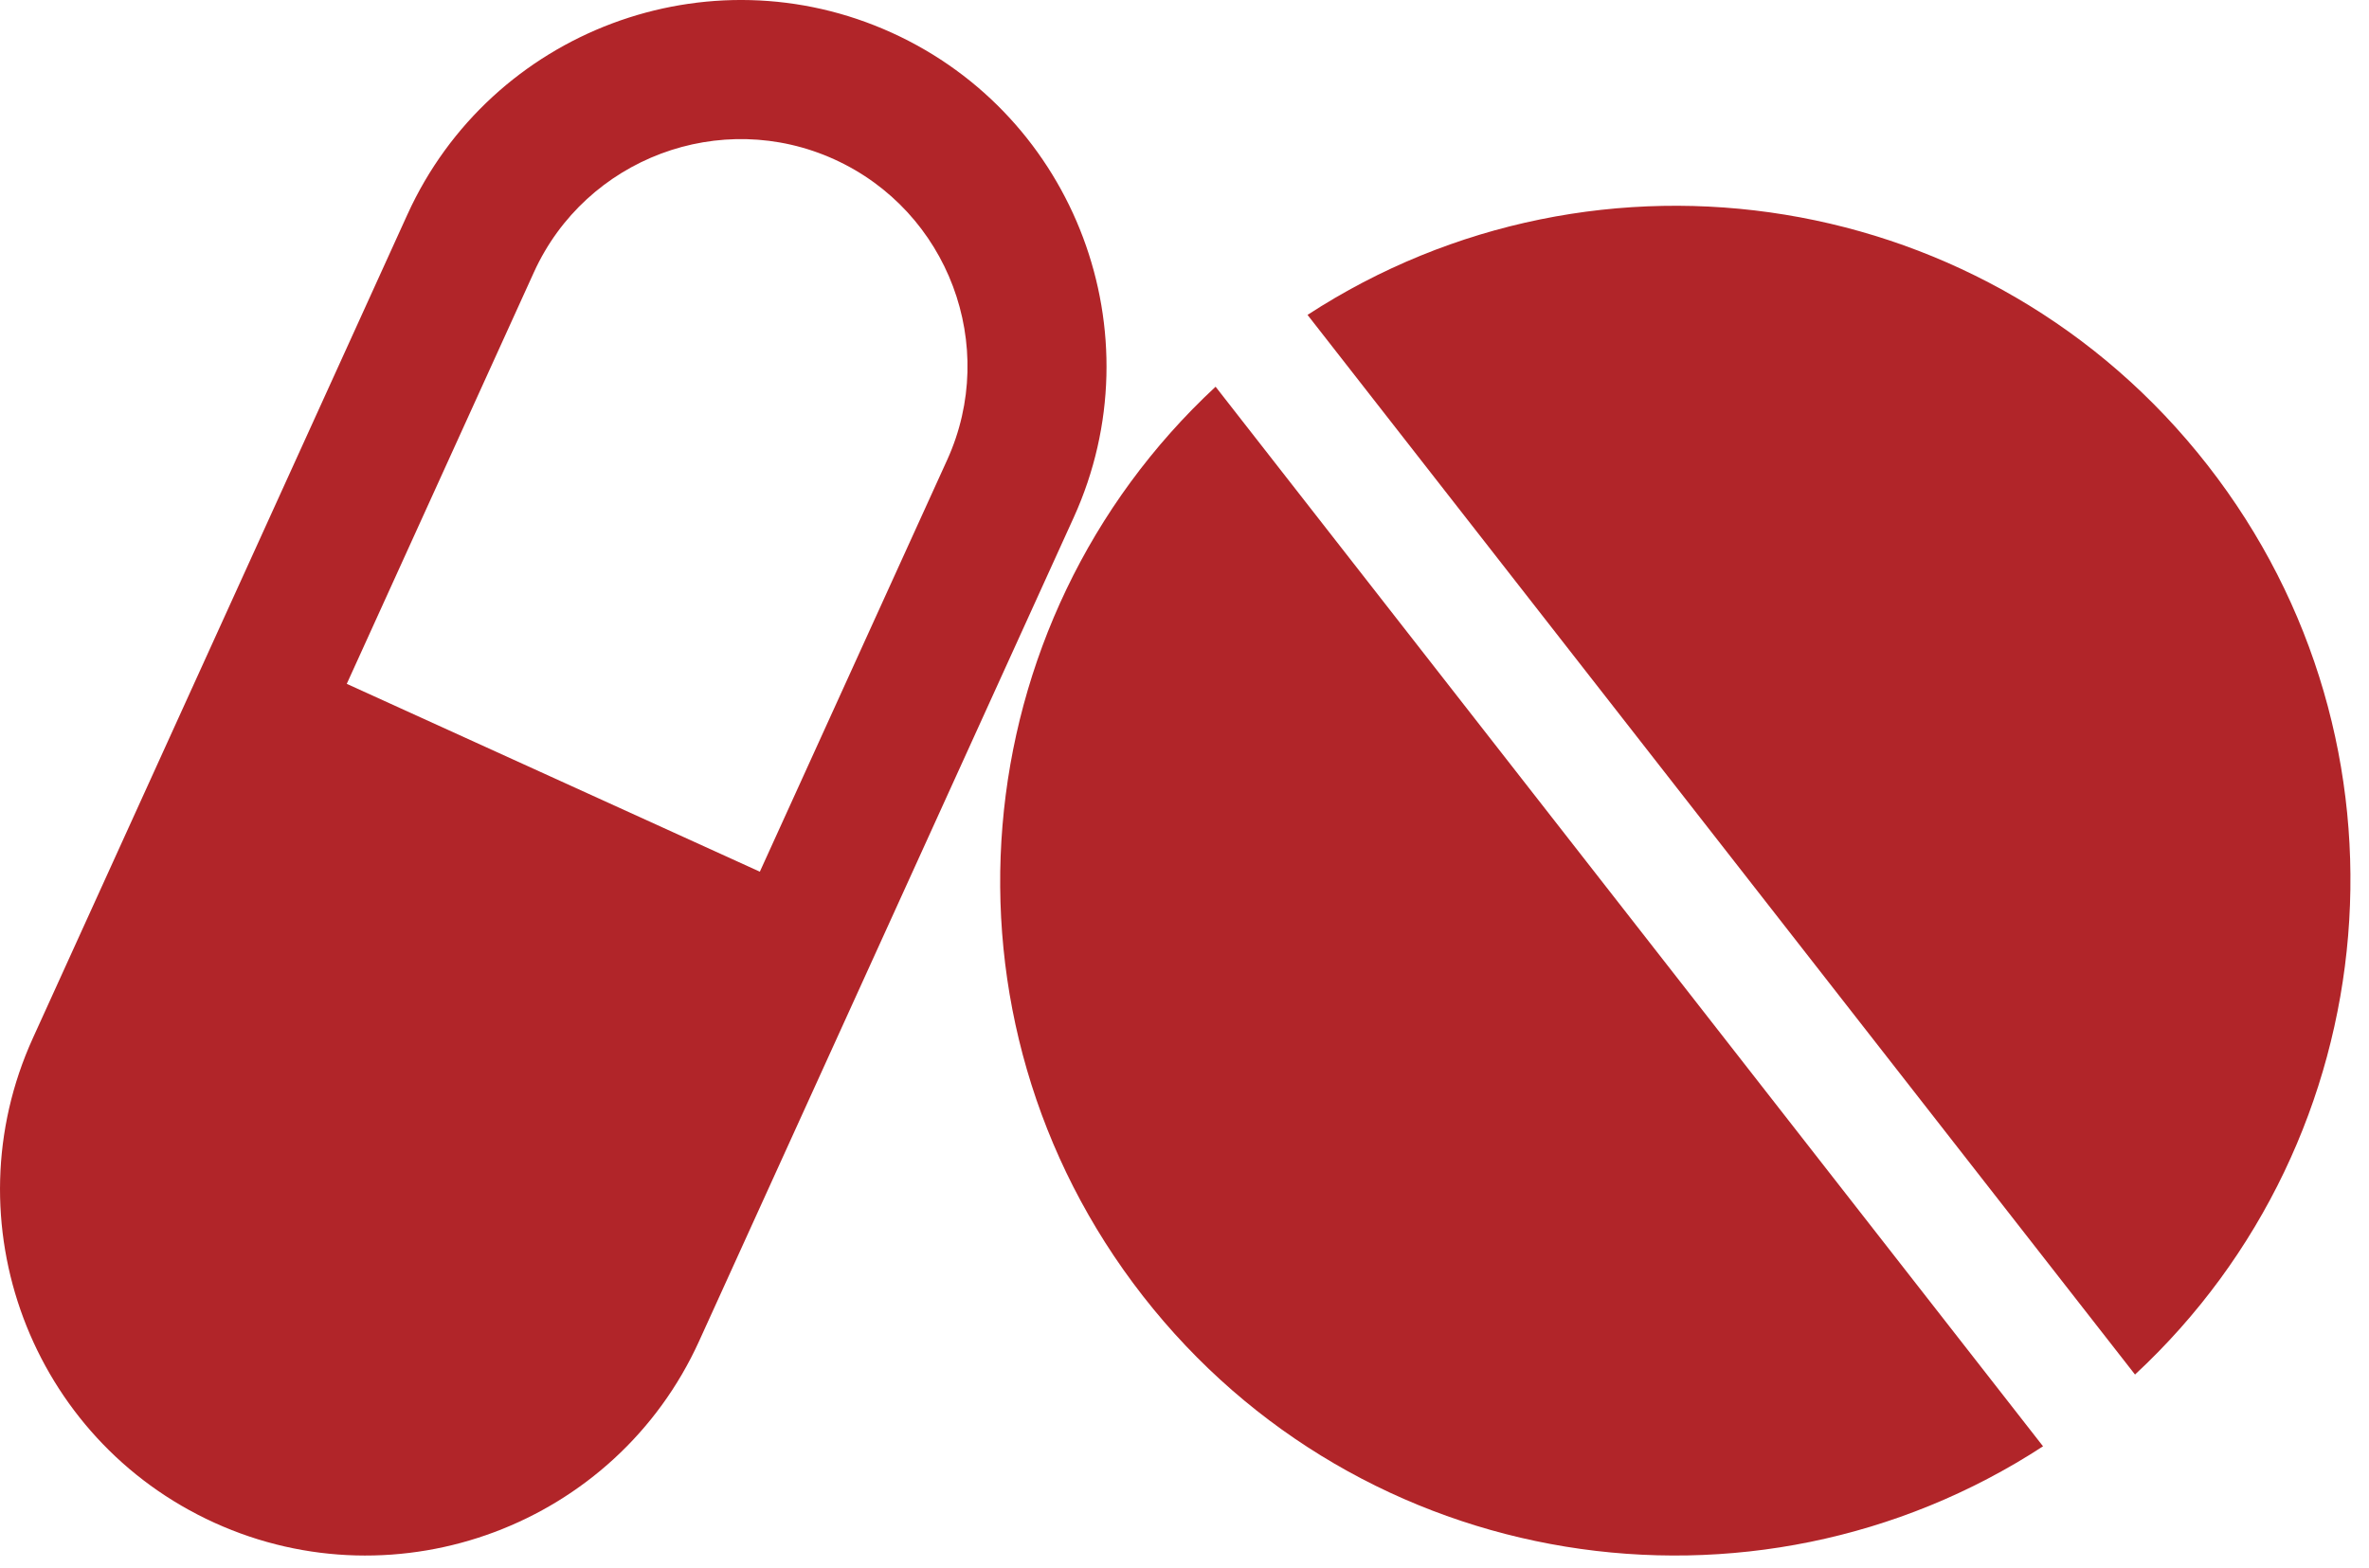
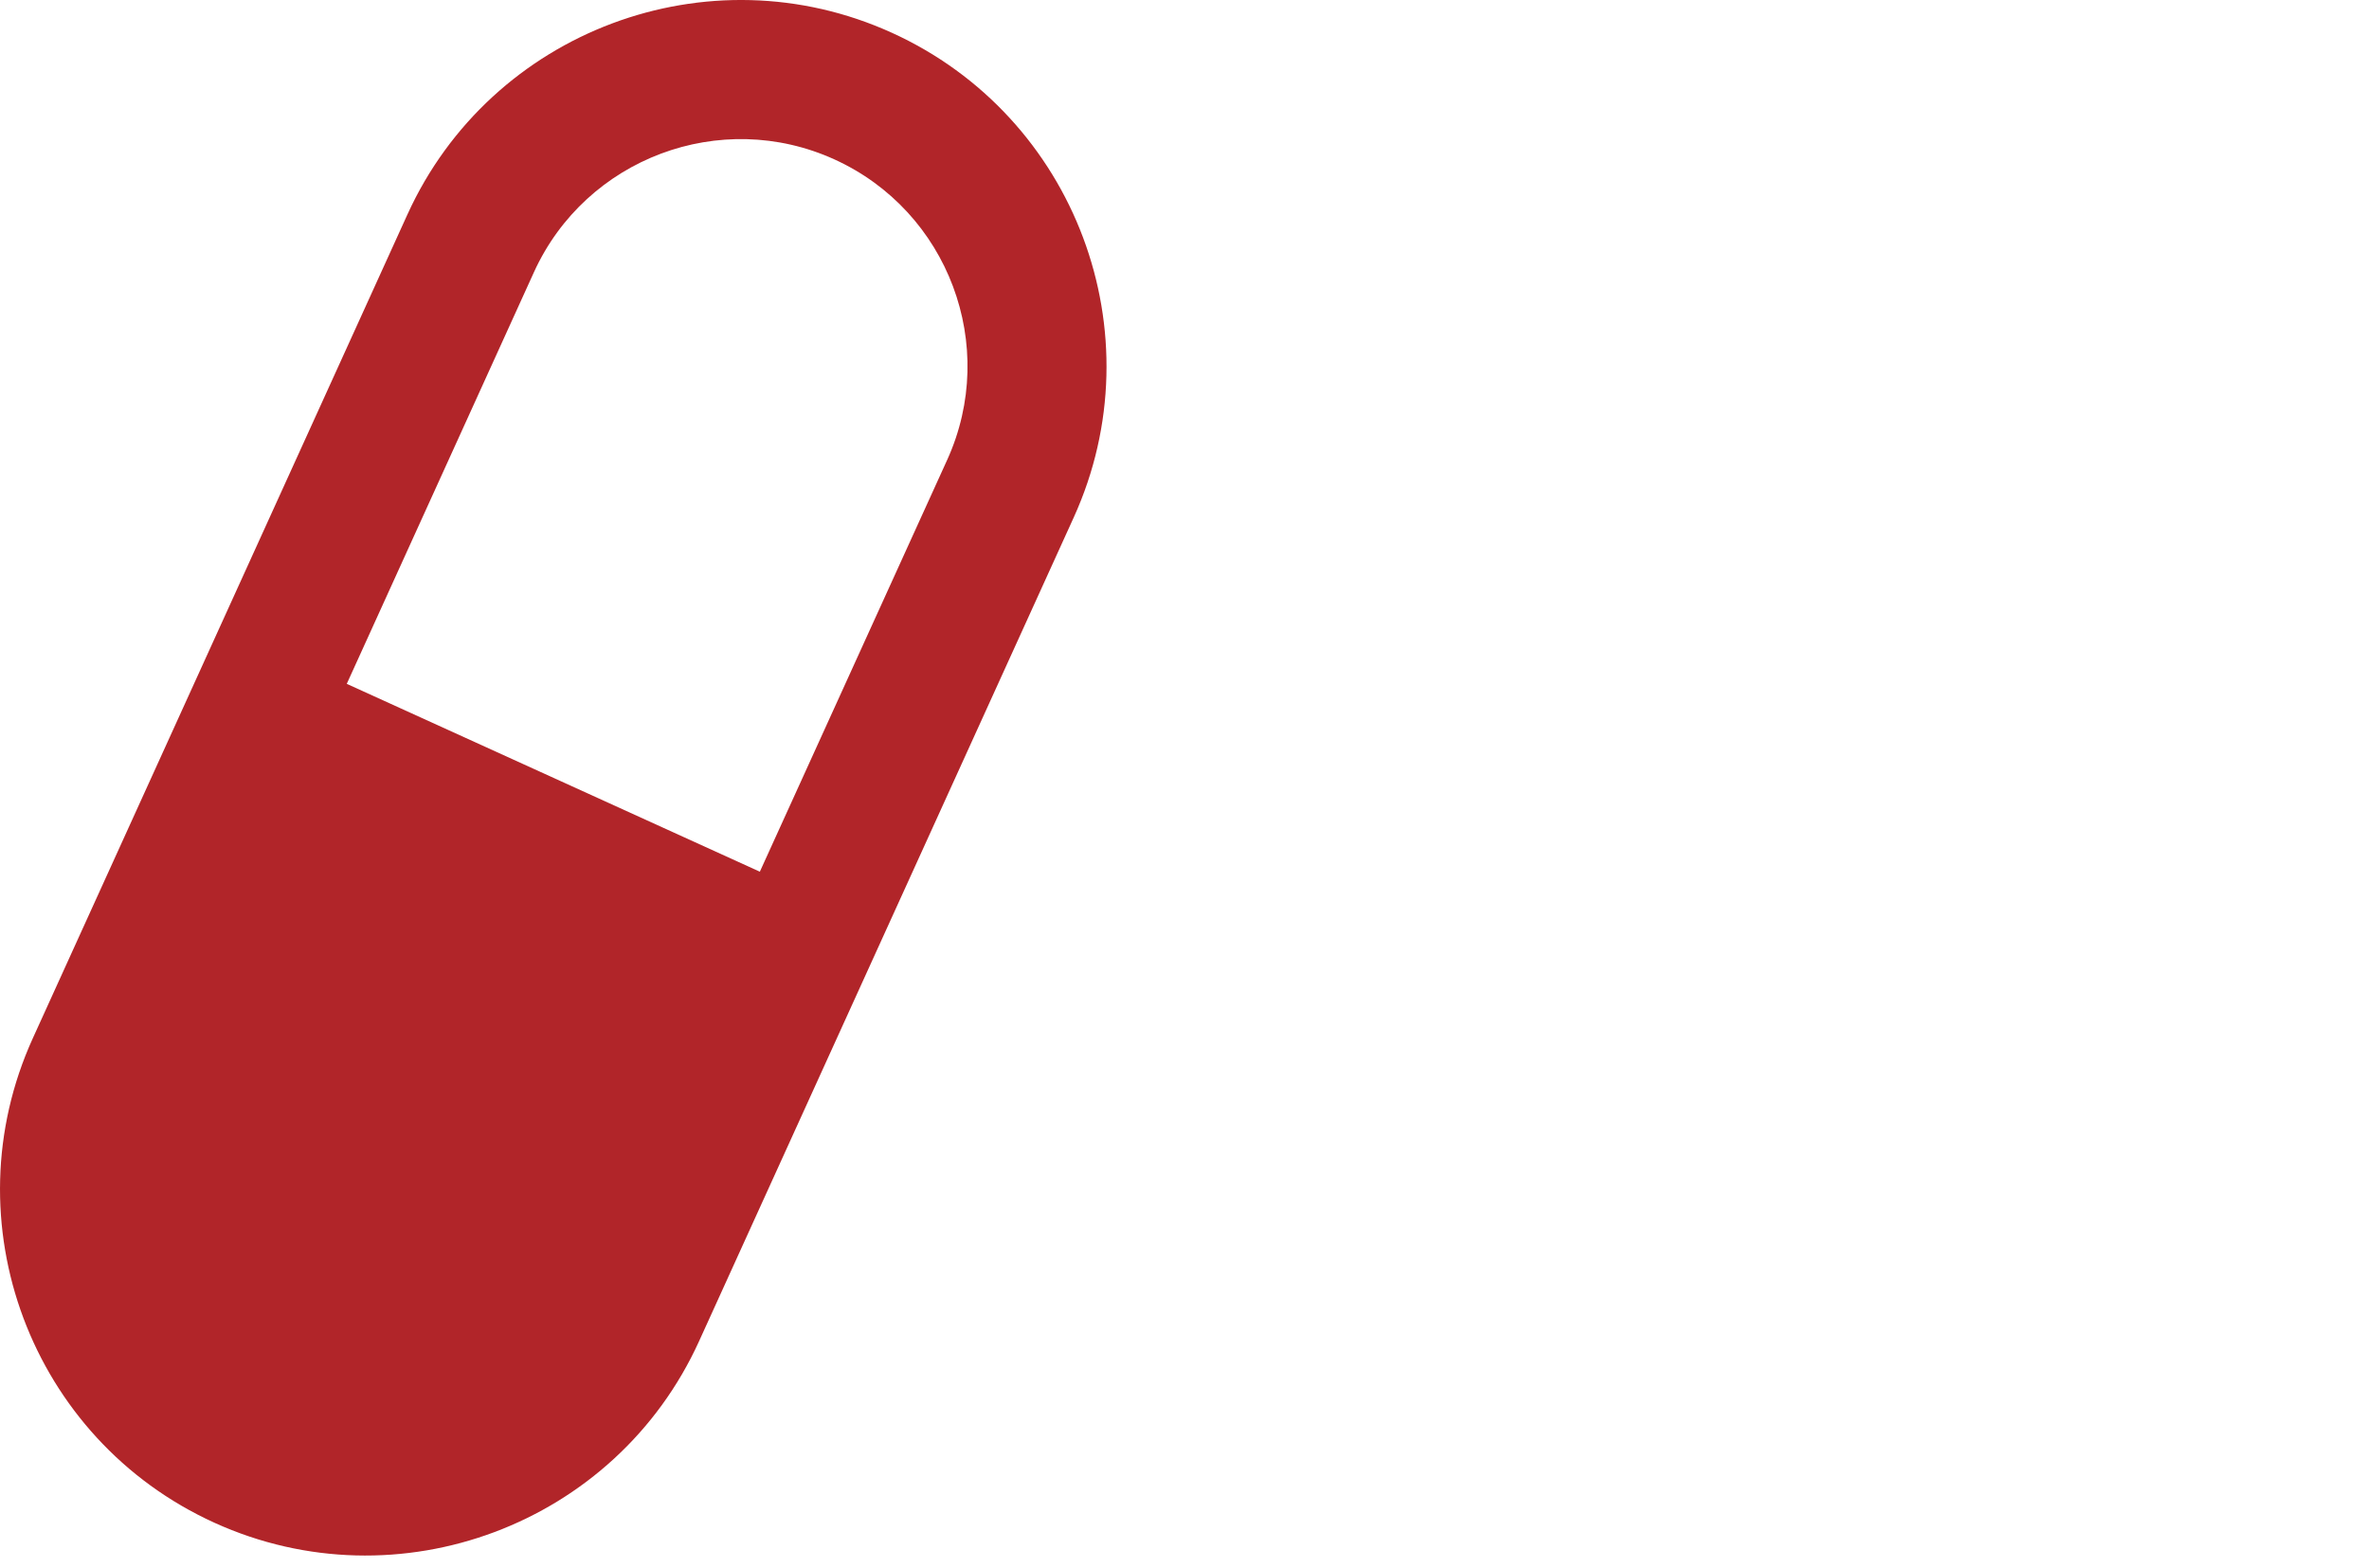
<svg xmlns="http://www.w3.org/2000/svg" width="74" height="49" viewBox="0 0 74 49" fill="none">
  <path d="M21.838 41.899L33.541 16.164C36.148 10.423 33.601 3.635 27.862 1.025C22.125 -1.585 15.336 0.961 12.726 6.702L1.026 32.435C-1.584 38.175 0.96 44.966 6.698 47.574C12.437 50.183 19.232 47.638 21.838 41.899ZM26.067 4.981C29.622 6.598 31.206 10.807 29.587 14.368L23.735 27.234L10.832 21.365L16.681 8.499C18.302 4.943 22.512 3.363 26.067 4.981Z" fill="#B12529" />
-   <path d="M37.971 12.082C30.031 19.456 28.916 31.796 35.705 40.495C42.495 49.192 54.74 51.102 63.818 45.186L37.971 12.082Z" fill="#B12529" />
-   <path d="M40.843 9.838L66.691 42.944C74.63 35.573 75.749 23.227 68.956 14.531C62.166 5.834 49.918 3.928 40.843 9.838Z" fill="#B12529" />
</svg>